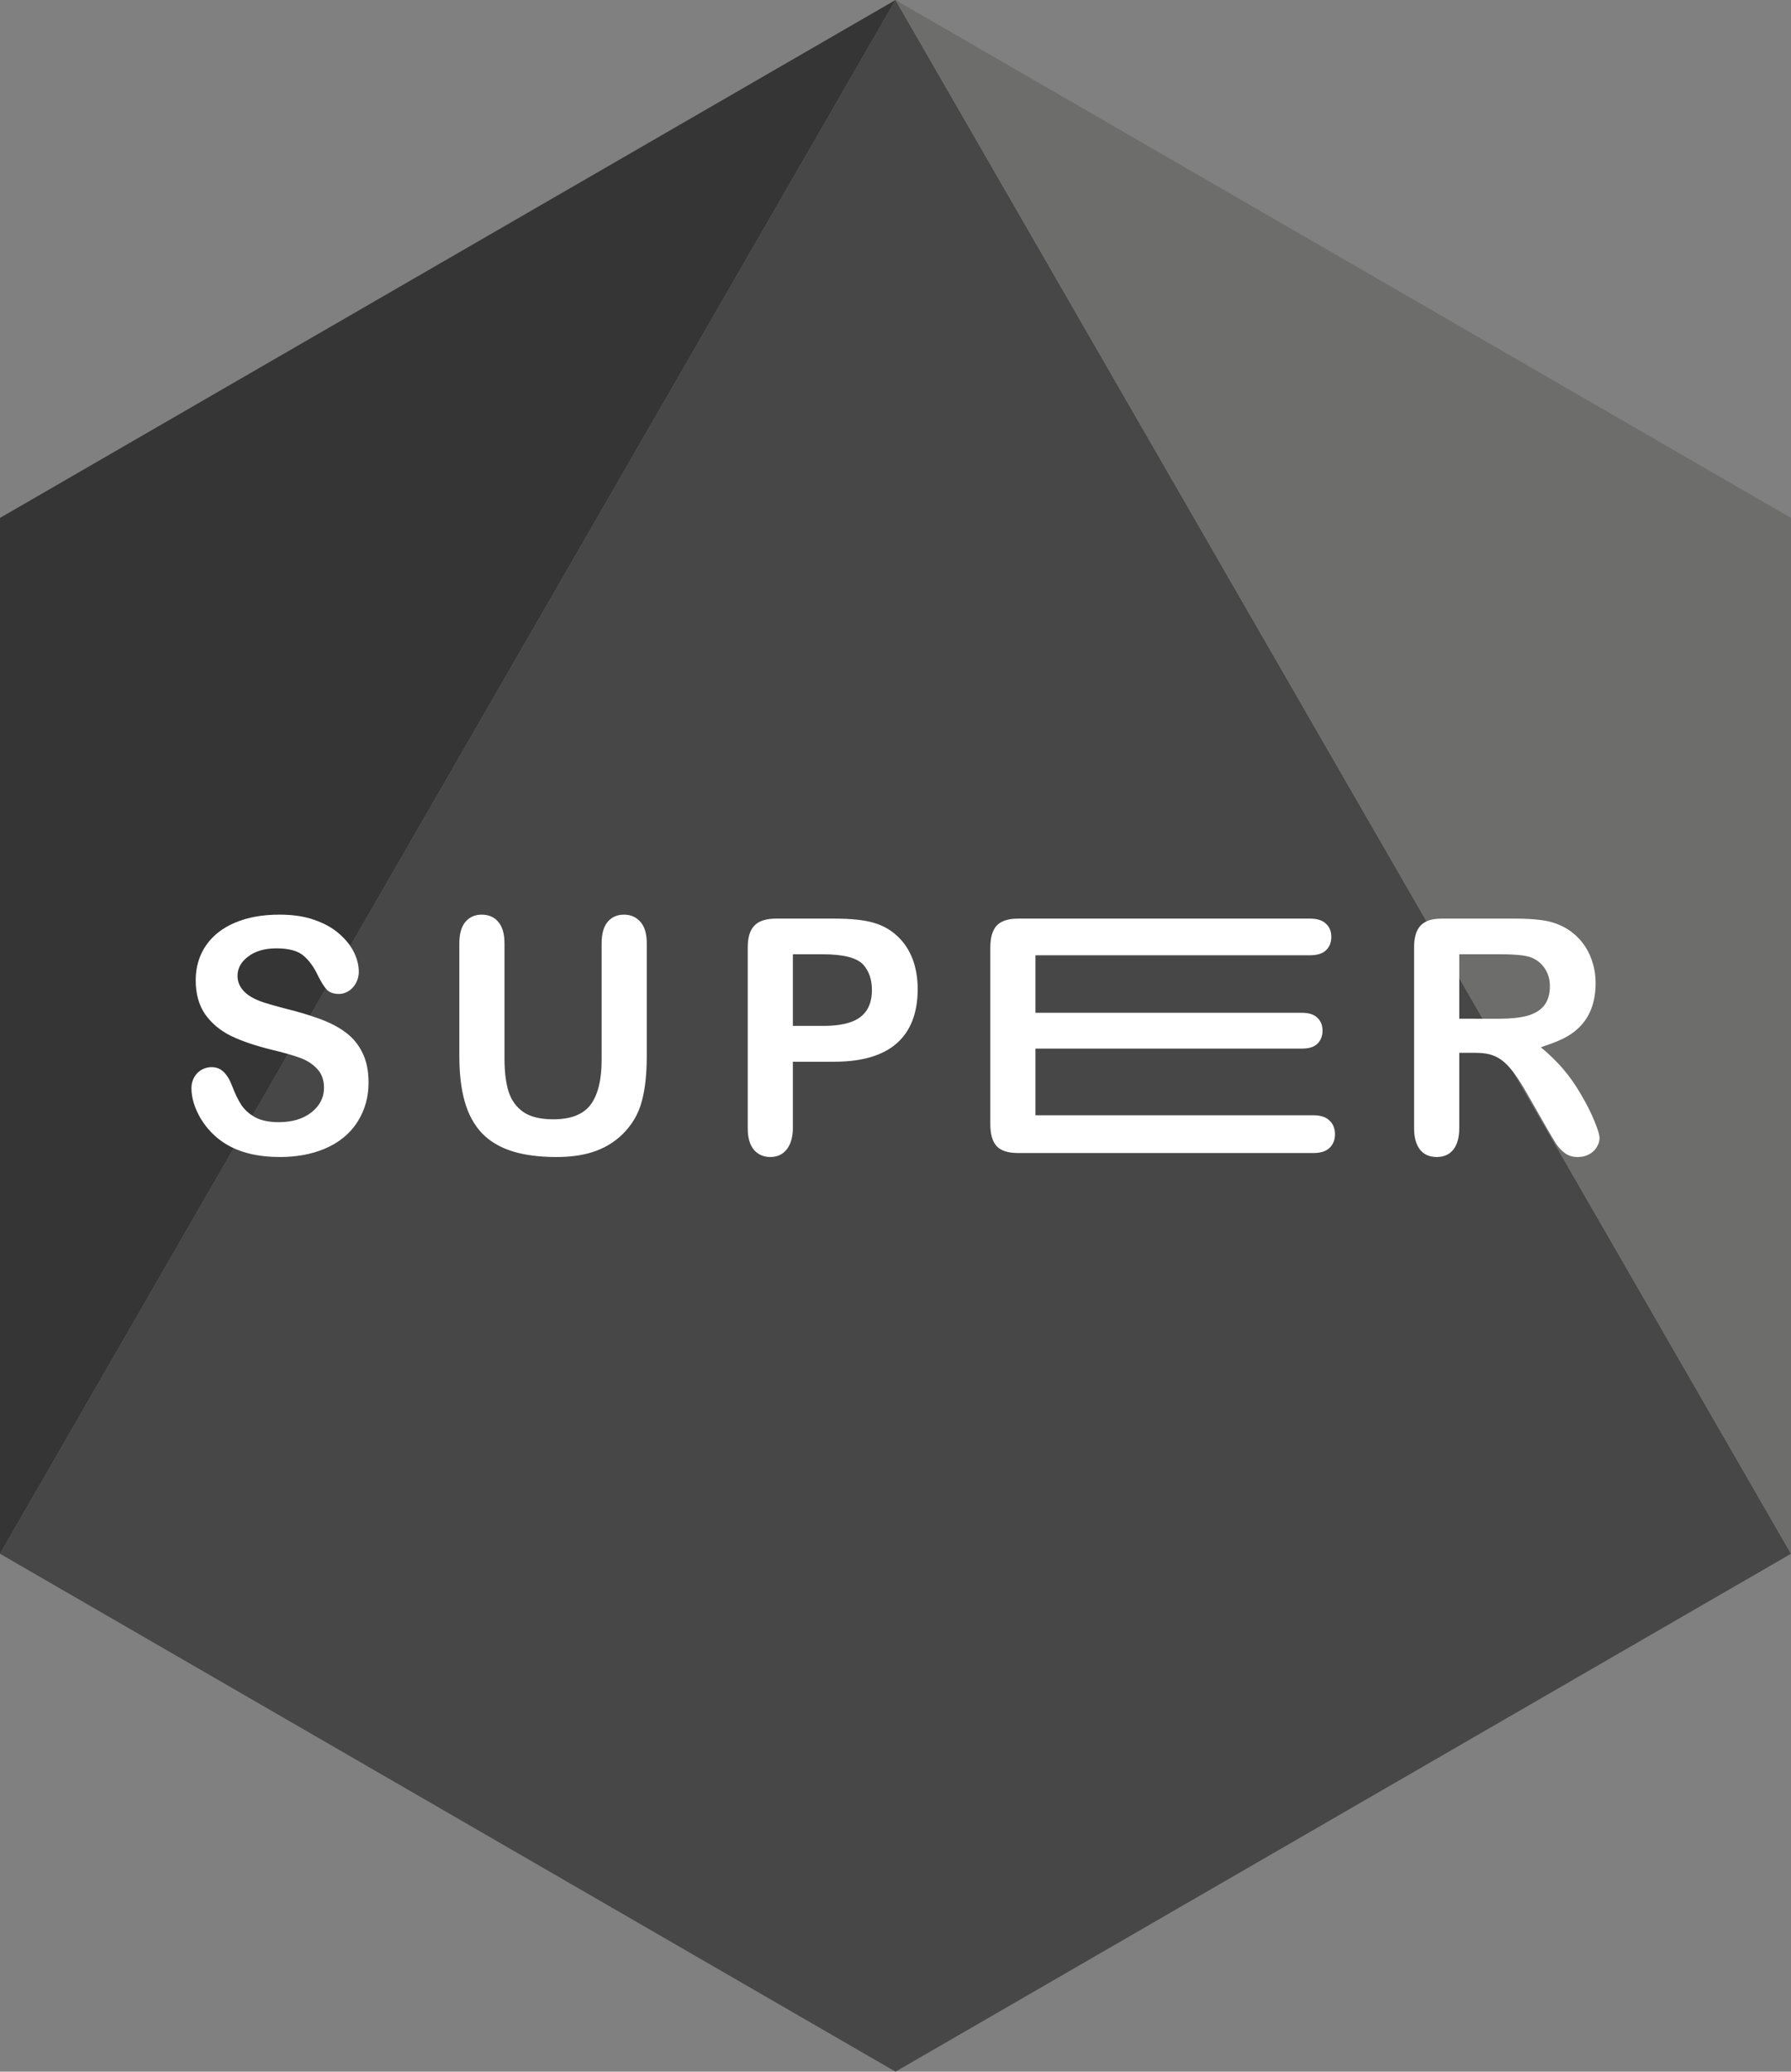
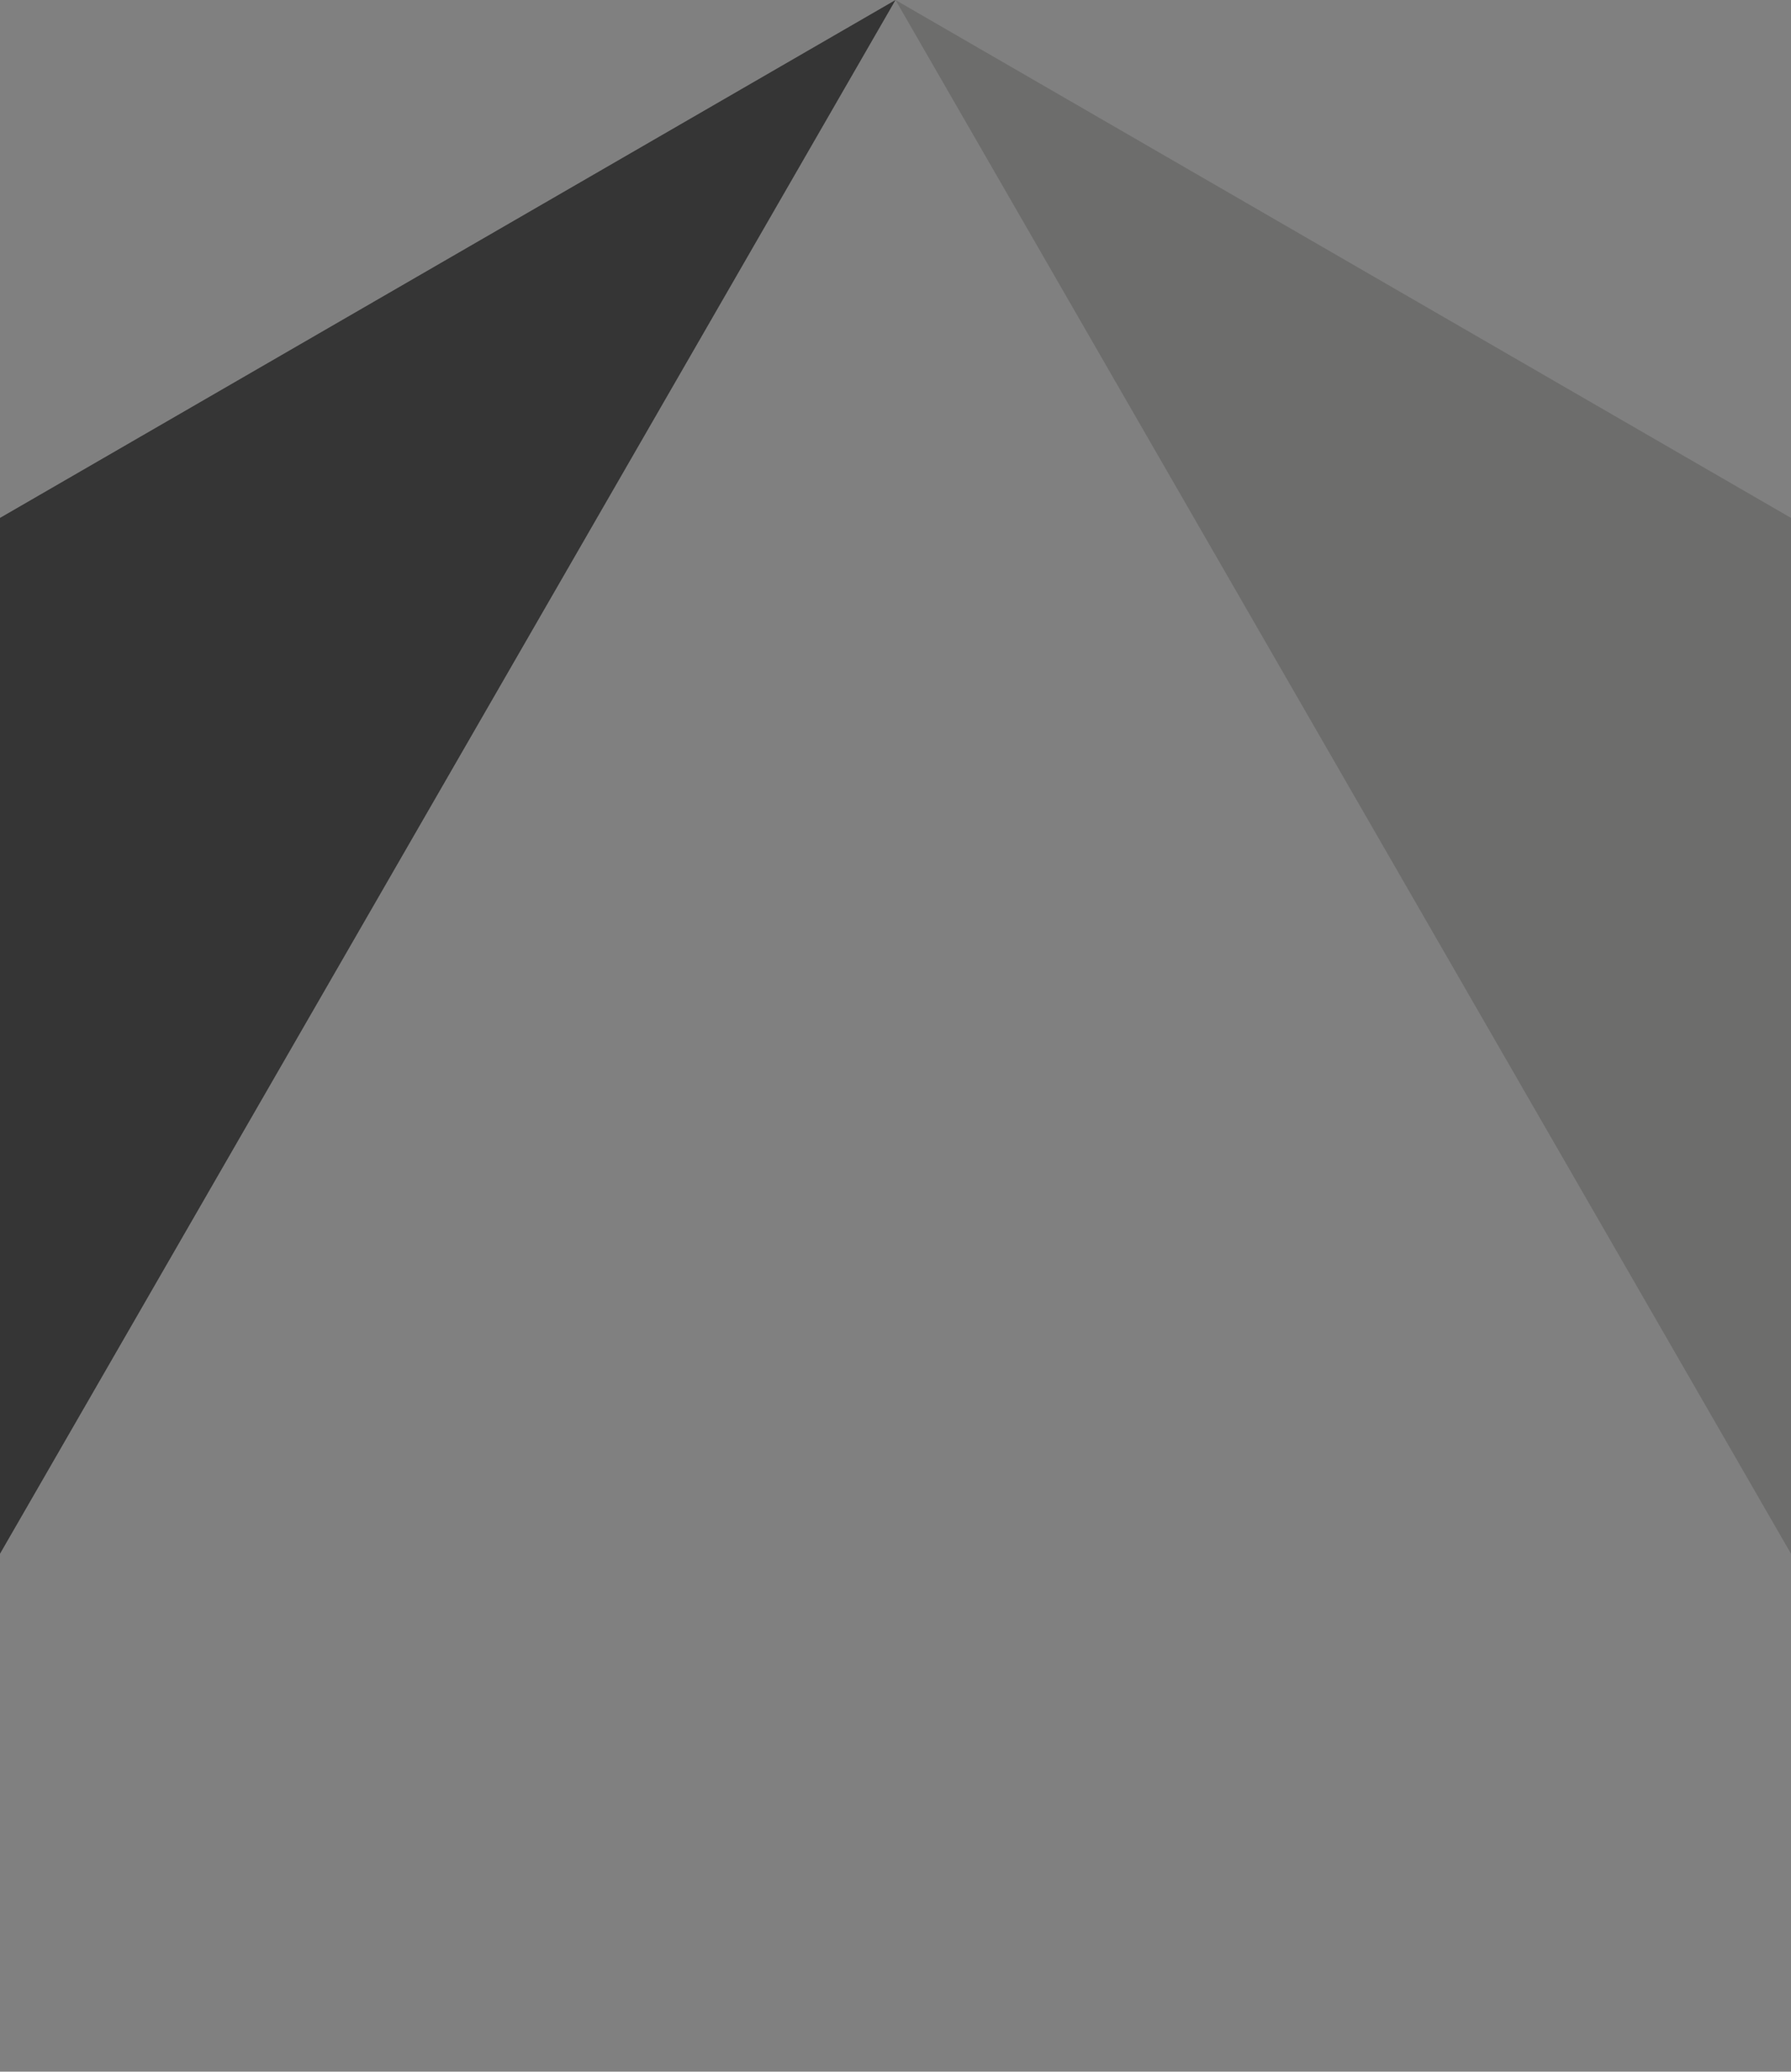
<svg xmlns="http://www.w3.org/2000/svg" version="1.1" id="Layer_1" x="0px" y="0px" width="123.926px" height="143.334px" viewBox="0 0 123.926 143.334" enable-background="new 0 0 123.926 143.334" xml:space="preserve">
  <rect x="0" y="0" width="123.926" height="143.334" fill="#808080" stroke="none" />
-   <polygon fill="#474747" points="61.963,0 0,107.502 61.963,143.334 123.926,107.502 " />
  <polygon fill="#353535" points="0,35.833 0,107.502 61.963,0 " />
  <polygon fill="#6D6D6C" points="61.963,0 123.926,107.502 123.926,35.833 " />
  <g>
-     <path fill="#FFFFFF" d="M100.972,70.484v-4.458h2.881c1.071,0,1.792,0.082,2.156,0.243c0.385,0.171,0.685,0.428,0.904,0.774   c0.22,0.339,0.329,0.734,0.329,1.184c0,0.576-0.141,1.031-0.41,1.36c-0.267,0.326-0.655,0.556-1.169,0.697   c-0.514,0.134-1.145,0.2-1.892,0.2C103.771,70.484,100.972,70.484,100.972,70.484z M100.972,78.052v-5.21h1.091   c1.039,0,1.723,0.221,2.452,1.094c0.359,0.42,0.762,1.031,1.212,1.836l1.249,2.188c0.296,0.519,0.528,0.908,0.694,1.173   c0.18,0.267,0.386,0.486,0.619,0.654c0.239,0.178,0.531,0.265,0.887,0.265c0.296,0,0.553-0.064,0.776-0.186   c0.225-0.12,0.403-0.283,0.527-0.489c0.133-0.212,0.2-0.427,0.2-0.641c0-0.205-0.112-0.583-0.338-1.129   c-0.218-0.552-0.525-1.169-0.925-1.847c-0.784-1.367-1.624-2.317-2.796-3.301c1.031-0.358,2.032-0.675,2.808-1.544   c0.648-0.722,0.977-1.689,0.977-2.898c0-0.589-0.097-1.147-0.294-1.671c-0.367-1.032-1.15-1.879-2.119-2.309   c-0.401-0.191-0.855-0.319-1.351-0.379c-0.499-0.066-1.099-0.101-1.799-0.101h-5.083c-1.34,0-1.914,0.605-1.914,2.014v12.481   c0,1.212,0.5,2,1.568,2C100.471,80.052,100.972,79.256,100.972,78.052 M71.646,70.074v-3.981h19.002   c0.497,0,0.866-0.116,1.103-0.344c0.247-0.236,0.368-0.545,0.368-0.929c0-0.38-0.121-0.68-0.368-0.907   c-0.237-0.235-0.603-0.356-1.103-0.356H70.435c-0.443,0-0.807,0.072-1.093,0.212c-0.282,0.132-0.487,0.349-0.618,0.653   c-0.136,0.294-0.201,0.678-0.201,1.149v12.192c0,0.707,0.146,1.219,0.439,1.538c0.301,0.318,0.793,0.474,1.473,0.474H90.89   c0.49,0,0.858-0.116,1.105-0.353c0.251-0.243,0.379-0.557,0.379-0.94c0-0.401-0.128-0.717-0.379-0.952   c-0.244-0.242-0.612-0.365-1.105-0.365H71.646v-4.614H90.09c0.482,0,0.842-0.112,1.072-0.341c0.235-0.237,0.349-0.539,0.349-0.908   c0-0.37-0.121-0.665-0.356-0.884c-0.232-0.228-0.584-0.344-1.065-0.344H71.646z M54.862,70.979v-4.953h2.104   c1.394,0,2.318,0.238,2.768,0.718c0.399,0.452,0.597,1.035,0.597,1.748c0,1.112-0.46,1.898-1.524,2.245   c-0.491,0.163-1.104,0.242-1.841,0.242H54.862z M54.862,78.052v-4.593h2.862c1.916,0,3.355-0.424,4.324-1.272   c0.967-0.857,1.45-2.109,1.45-3.76c0-1.426-0.419-2.749-1.41-3.662c-0.454-0.429-0.998-0.734-1.629-0.919   c-0.638-0.191-1.552-0.289-2.735-0.289h-4.007c-1.372,0-1.978,0.581-1.978,2.014v12.503c0,0.648,0.144,1.142,0.431,1.483   c0.289,0.33,0.667,0.495,1.139,0.495C54.322,80.052,54.862,79.214,54.862,78.052 M32.205,63.779   c-0.282,0.334-0.422,0.831-0.422,1.496v7.798c0,1.223,0.126,2.277,0.378,3.162c0.252,0.878,0.648,1.6,1.189,2.171   c0.541,0.56,1.236,0.974,2.094,1.248c0.855,0.265,1.876,0.398,3.059,0.398c1.737,0,3.327-0.364,4.566-1.57   c0.652-0.643,1.095-1.385,1.325-2.235c0.24-0.848,0.358-1.906,0.358-3.174v-7.798c0-0.675-0.148-1.17-0.442-1.496   c-0.287-0.329-0.665-0.497-1.137-0.497c-0.47,0-0.843,0.168-1.125,0.497c-0.278,0.326-0.419,0.821-0.419,1.496v8.04   c0,1.387-0.252,2.425-0.758,3.11c-0.505,0.678-1.367,1.017-2.587,1.017c-0.884,0-1.572-0.164-2.063-0.498   c-0.49-0.339-0.832-0.811-1.031-1.416c-0.188-0.611-0.282-1.372-0.282-2.278v-7.975c0-0.667-0.146-1.165-0.433-1.496   c-0.279-0.329-0.662-0.497-1.145-0.497C32.866,63.282,32.49,63.448,32.205,63.779 M19.379,80.052c2.099,0,4.279-0.668,5.397-2.499   c0.482-0.782,0.725-1.665,0.725-2.644c0-0.82-0.141-1.508-0.421-2.067c-0.274-0.57-0.66-1.038-1.159-1.408   c-0.488-0.369-1.09-0.68-1.798-0.94c-0.7-0.255-1.485-0.495-2.356-0.705c-0.695-0.185-1.191-0.326-1.493-0.423   c-0.814-0.259-1.84-0.786-1.84-1.848c0-0.522,0.245-0.968,0.739-1.338c0.495-0.376,1.148-0.564,1.954-0.564   c0.87,0.002,1.5,0.173,1.891,0.521c0.393,0.335,0.729,0.814,1.008,1.417c0.213,0.421,0.416,0.739,0.599,0.933   c0.188,0.185,0.472,0.282,0.824,0.282c0.781,0,1.377-0.728,1.377-1.526c0-0.428-0.102-0.866-0.315-1.318   c-0.21-0.448-0.543-0.875-0.998-1.283c-0.456-0.411-1.031-0.741-1.726-0.984c-0.685-0.25-1.501-0.376-2.452-0.376   c-1.184,0-2.215,0.188-3.089,0.564c-1.666,0.702-2.704,2.096-2.704,3.973c0,0.935,0.215,1.721,0.652,2.356   c0.443,0.625,1.034,1.123,1.778,1.493c0.749,0.361,1.679,0.676,2.786,0.952c0.826,0.196,1.486,0.386,1.979,0.561   c0.498,0.179,0.902,0.438,1.208,0.774c0.316,0.332,0.473,0.766,0.473,1.308c0,0.678-0.292,1.246-0.873,1.704   c-0.574,0.449-1.326,0.675-2.25,0.675c-0.672,0-1.216-0.112-1.631-0.334c-0.414-0.228-0.737-0.515-0.967-0.861   c-0.225-0.348-0.433-0.778-0.629-1.295c-0.163-0.435-0.36-0.762-0.591-0.984c-0.224-0.222-0.501-0.332-0.832-0.332   c-0.792,0-1.398,0.624-1.398,1.45c0,0.682,0.218,1.392,0.651,2.123c0.443,0.724,1.014,1.303,1.716,1.736   C16.603,79.751,17.858,80.052,19.379,80.052" />
-   </g>
+     </g>
</svg>